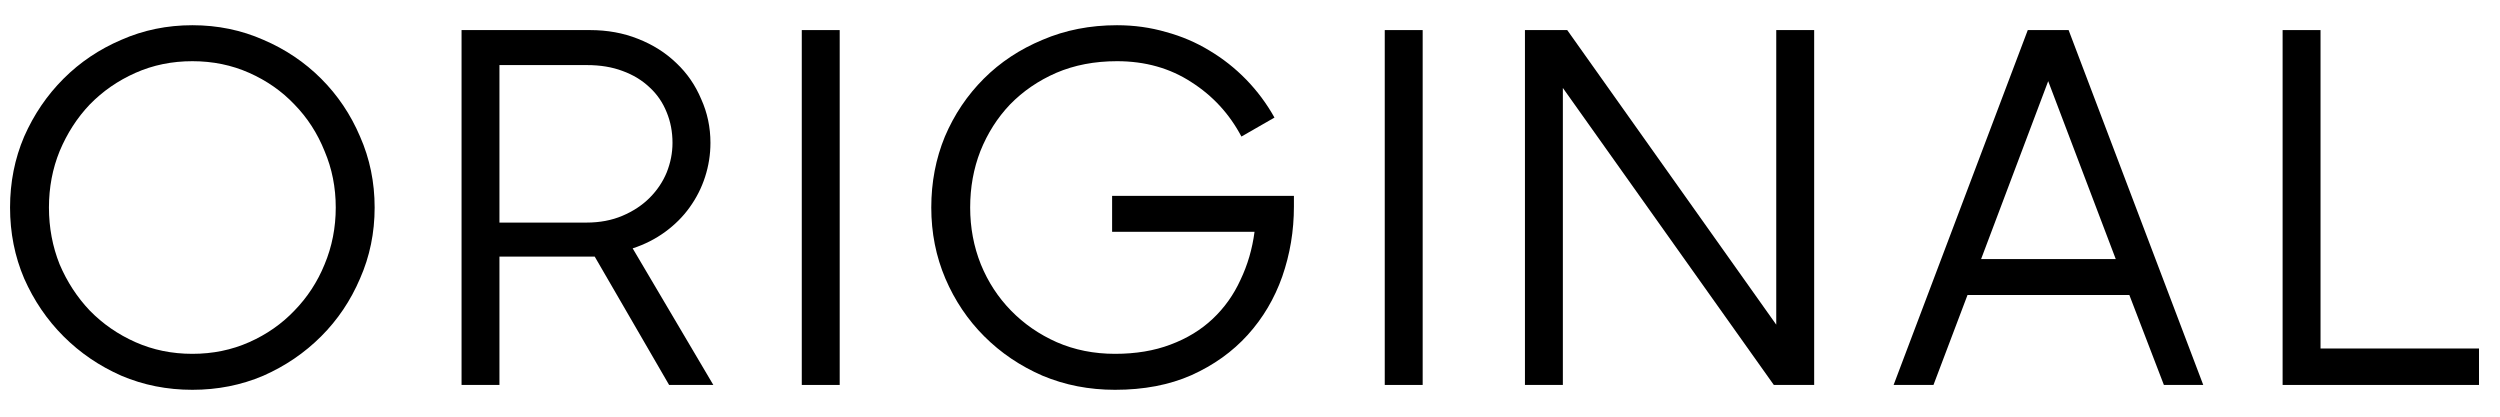
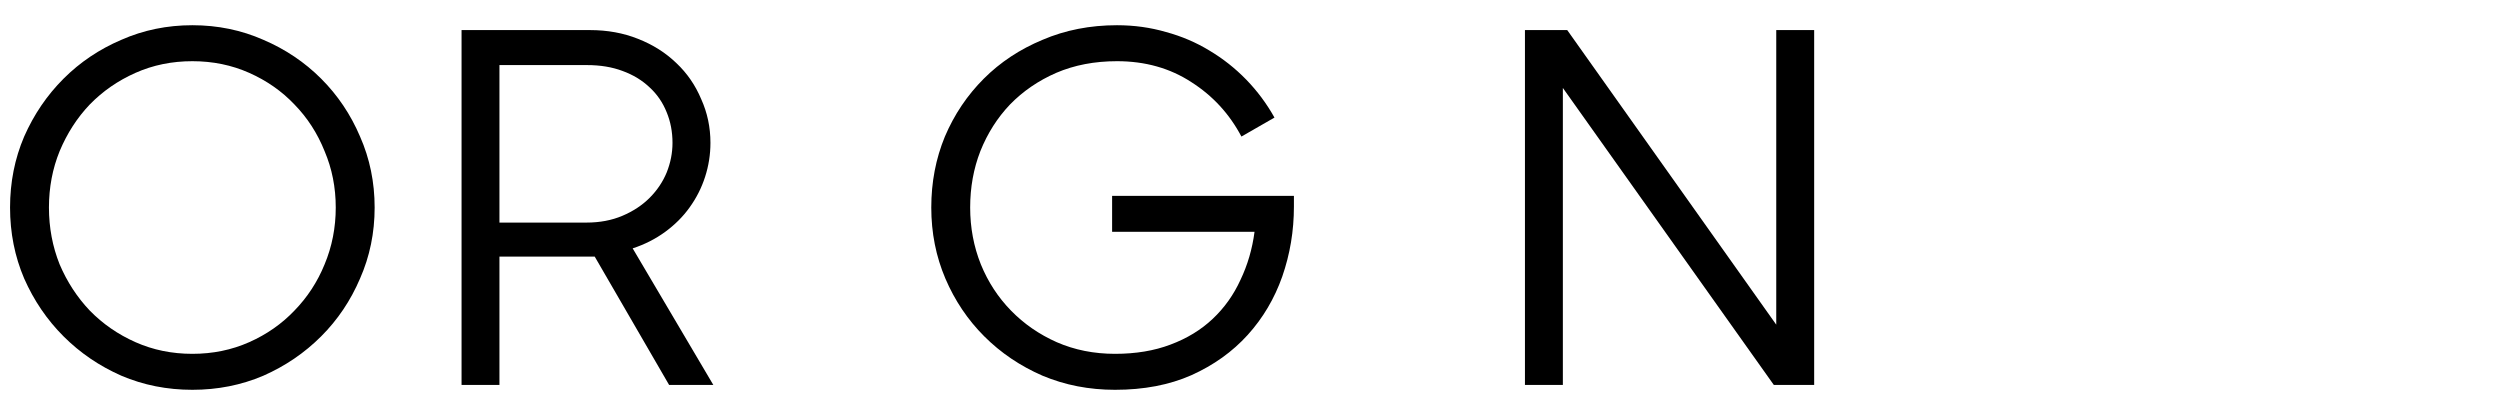
<svg xmlns="http://www.w3.org/2000/svg" width="90" height="15" viewBox="0 0 90 15" fill="none">
  <path d="M6.925 14.033C6.015 14.033 5.163 13.864 4.37 13.526C3.576 13.176 2.882 12.703 2.287 12.108C1.692 11.513 1.22 10.819 0.87 10.026C0.531 9.232 0.362 8.381 0.362 7.471C0.362 6.561 0.531 5.709 0.87 4.916C1.22 4.122 1.692 3.428 2.287 2.833C2.882 2.238 3.576 1.772 4.37 1.433C5.163 1.083 6.015 0.908 6.925 0.908C7.835 0.908 8.686 1.083 9.48 1.433C10.273 1.772 10.967 2.238 11.562 2.833C12.157 3.428 12.624 4.122 12.962 4.916C13.312 5.709 13.487 6.561 13.487 7.471C13.487 8.381 13.312 9.232 12.962 10.026C12.624 10.819 12.157 11.513 11.562 12.108C10.967 12.703 10.273 13.176 9.48 13.526C8.686 13.864 7.835 14.033 6.925 14.033ZM6.925 12.738C7.66 12.738 8.342 12.598 8.972 12.318C9.602 12.038 10.145 11.659 10.6 11.181C11.066 10.702 11.428 10.148 11.685 9.518C11.953 8.877 12.087 8.194 12.087 7.471C12.087 6.747 11.953 6.071 11.685 5.441C11.428 4.799 11.066 4.239 10.6 3.761C10.145 3.282 9.602 2.903 8.972 2.623C8.342 2.343 7.66 2.203 6.925 2.203C6.19 2.203 5.507 2.343 4.877 2.623C4.247 2.903 3.699 3.282 3.232 3.761C2.777 4.239 2.416 4.799 2.147 5.441C1.891 6.071 1.762 6.747 1.762 7.471C1.762 8.194 1.891 8.877 2.147 9.518C2.416 10.148 2.777 10.702 3.232 11.181C3.699 11.659 4.247 12.038 4.877 12.318C5.507 12.598 6.19 12.738 6.925 12.738Z" fill="black" />
  <path d="M16.616 1.083H21.235C21.866 1.083 22.443 1.188 22.968 1.398C23.505 1.608 23.965 1.9 24.351 2.273C24.735 2.635 25.033 3.067 25.243 3.568C25.465 4.058 25.576 4.583 25.576 5.143C25.576 5.563 25.511 5.972 25.383 6.368C25.255 6.765 25.068 7.132 24.823 7.471C24.59 7.797 24.298 8.089 23.948 8.346C23.598 8.602 23.207 8.801 22.776 8.941L25.68 13.858H24.088L21.41 9.238H17.98V13.858H16.616V1.083ZM17.98 2.343V8.013H21.113C21.591 8.013 22.023 7.932 22.408 7.768C22.793 7.605 23.12 7.389 23.388 7.121C23.656 6.852 23.86 6.549 24 6.211C24.14 5.861 24.21 5.505 24.21 5.143C24.21 4.747 24.14 4.379 24 4.041C23.86 3.691 23.656 3.393 23.388 3.148C23.12 2.892 22.793 2.693 22.408 2.553C22.035 2.413 21.609 2.343 21.131 2.343H17.98Z" fill="black" />
-   <path d="M28.864 1.083H30.229V13.858H28.864V1.083Z" fill="black" />
  <path d="M40.141 14.033C39.208 14.033 38.338 13.864 37.533 13.526C36.728 13.176 36.028 12.703 35.433 12.108C34.838 11.513 34.372 10.819 34.033 10.026C33.695 9.232 33.526 8.381 33.526 7.471C33.526 6.561 33.689 5.709 34.016 4.916C34.354 4.122 34.821 3.428 35.416 2.833C36.011 2.238 36.717 1.772 37.533 1.433C38.35 1.083 39.242 0.908 40.211 0.908C40.829 0.908 41.418 0.99 41.978 1.153C42.538 1.305 43.057 1.527 43.536 1.818C44.026 2.11 44.469 2.46 44.866 2.868C45.263 3.277 45.601 3.732 45.881 4.233L44.691 4.916C44.259 4.099 43.658 3.446 42.888 2.956C42.118 2.454 41.226 2.203 40.211 2.203C39.406 2.203 38.677 2.343 38.023 2.623C37.382 2.903 36.828 3.282 36.361 3.761C35.906 4.239 35.55 4.799 35.293 5.441C35.048 6.071 34.926 6.747 34.926 7.471C34.926 8.194 35.054 8.877 35.311 9.518C35.568 10.148 35.929 10.702 36.396 11.181C36.862 11.659 37.411 12.038 38.041 12.318C38.682 12.598 39.383 12.738 40.141 12.738C40.888 12.738 41.553 12.627 42.136 12.406C42.731 12.184 43.238 11.875 43.658 11.478C44.078 11.082 44.411 10.615 44.656 10.078C44.913 9.542 45.082 8.964 45.163 8.346H40.036V7.051H46.581V7.436C46.581 8.311 46.441 9.151 46.161 9.956C45.881 10.749 45.467 11.449 44.918 12.056C44.37 12.662 43.693 13.146 42.888 13.508C42.095 13.858 41.179 14.033 40.141 14.033Z" fill="black" />
-   <path d="M49.851 1.083H51.216V13.858H49.851V1.083Z" fill="black" />
  <path d="M54.898 1.083H56.42L63.945 11.688V1.083H65.31V13.858H63.858L56.263 3.166V13.858H54.898V1.083Z" fill="black" />
-   <path d="M73 1.083H74.47L79.317 13.858H77.9L76.657 10.621H70.83L69.605 13.858H68.17L73 1.083ZM71.32 9.326H76.167L73.735 2.921L71.32 9.326Z" fill="black" />
-   <path d="M82.174 1.083H83.539V12.546H89.244V13.858H82.174V1.083Z" fill="black" />
</svg>